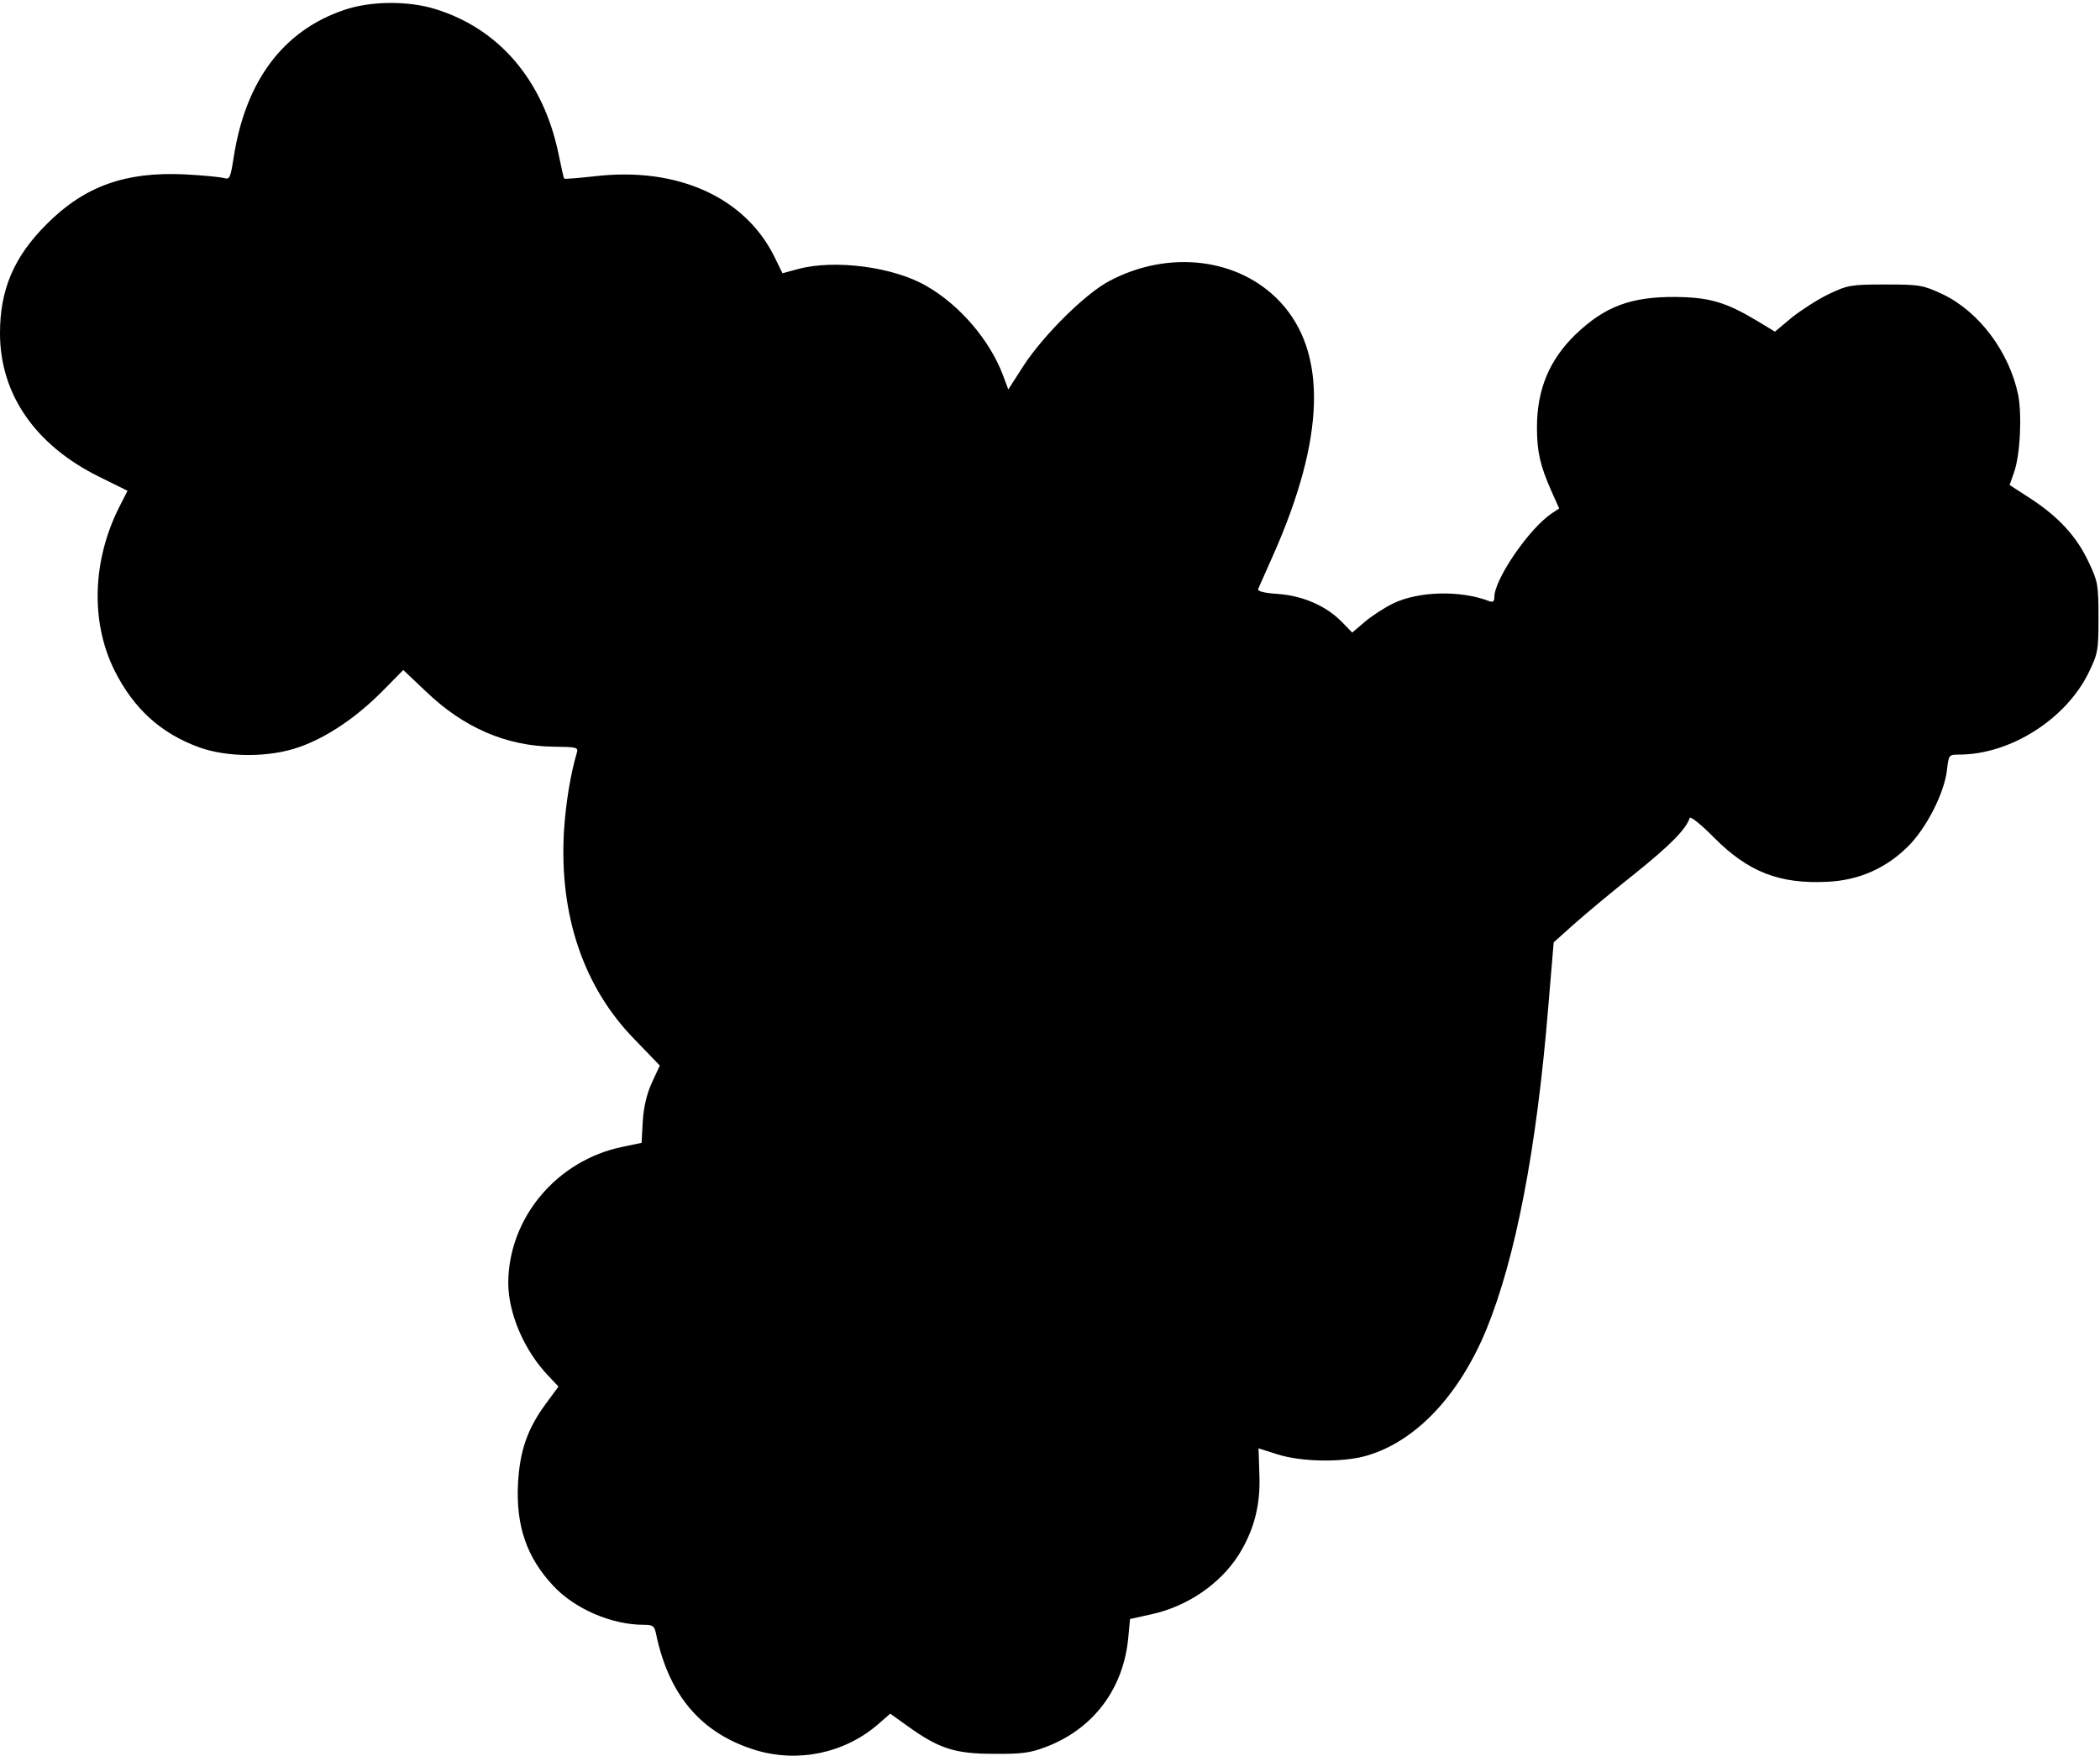
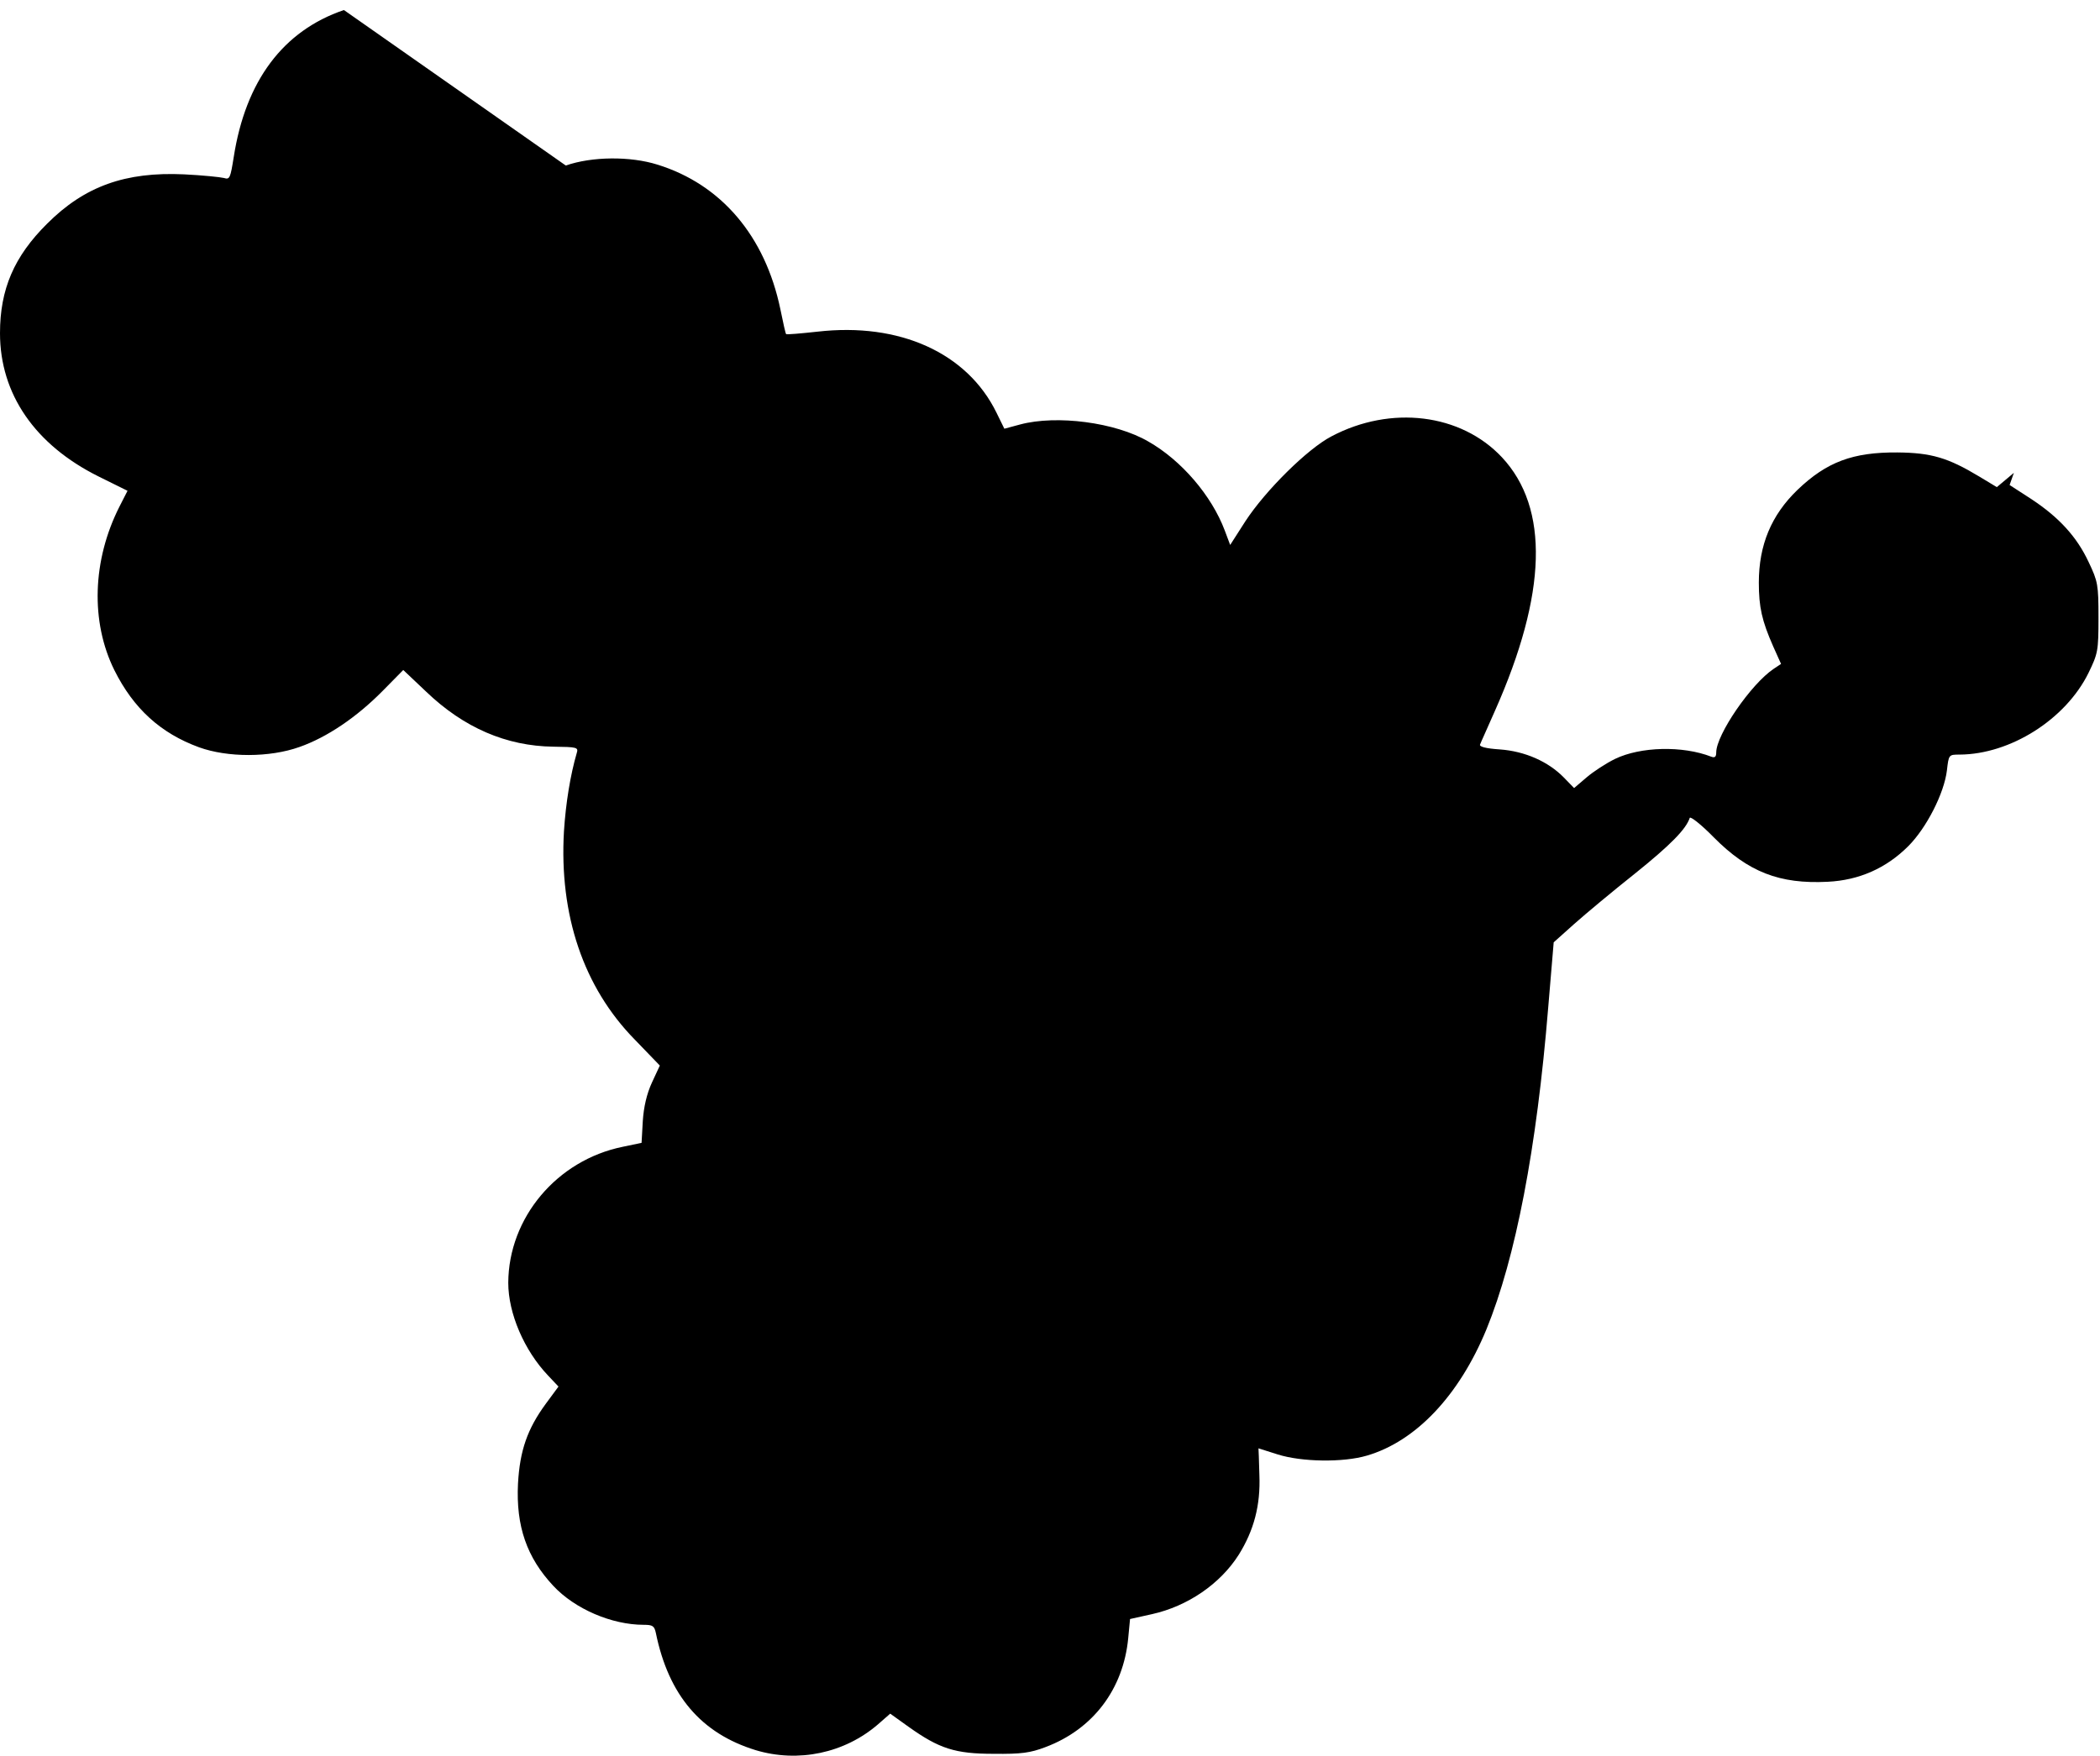
<svg xmlns="http://www.w3.org/2000/svg" version="1.0" width="690pt" height="577pt" viewBox="0 0 690 577" preserveAspectRatio="xMidYMid meet">
  <g transform="translate(0,577) scale(0.1,-0.1)" fill="#000000" stroke="none">
-     <path d="M1130 5737 c-200 -68 -323 -233 -362 -483 -11 -69 -13 -75 -32 -69 -12 3 -70 9 -131 12 -193 9 -327 -39 -450 -162 -109 -108 -155 -216 -155 -360 0 -200 115 -367 324 -471 l95 -47 -26 -51 c-90 -177 -96 -380 -17 -539 63 -126 152 -207 278 -253 94 -34 232 -34 330 1 91 32 188 98 273 184 l68 69 75 -71 c124 -119 264 -179 418 -181 78 -1 83 -2 77 -21 -21 -72 -36 -164 -42 -257 -16 -275 64 -513 233 -685 l82 -85 -26 -56 c-17 -37 -27 -80 -30 -127 l-4 -71 -62 -13 c-216 -44 -375 -233 -376 -447 0 -100 52 -222 131 -305 l34 -36 -42 -57 c-60 -82 -85 -153 -91 -262 -7 -140 29 -243 116 -336 71 -76 192 -128 297 -128 30 0 35 -4 40 -27 42 -205 149 -330 328 -385 140 -42 292 -10 402 85 l40 35 60 -43 c101 -72 153 -89 280 -89 91 -1 120 3 170 22 157 59 256 191 272 358 l6 63 72 16 c117 26 224 99 285 195 50 80 72 163 68 262 -1 49 -3 88 -3 88 0 0 29 -9 63 -20 79 -25 215 -27 293 -4 161 47 303 197 393 415 96 235 165 593 203 1058 l18 214 67 60 c37 33 127 108 200 166 117 94 168 146 180 183 2 6 38 -22 79 -64 113 -114 216 -154 374 -146 104 5 193 45 265 117 60 60 118 174 127 249 6 52 6 52 42 52 167 1 348 116 423 268 31 64 33 72 33 182 0 108 -2 119 -32 182 -39 84 -98 148 -189 208 l-71 46 14 40 c21 58 27 190 14 257 -30 142 -129 273 -248 330 -65 30 -74 32 -188 32 -113 0 -124 -2 -185 -31 -36 -17 -90 -52 -122 -77 l-56 -47 -58 35 c-103 62 -158 78 -269 79 -146 1 -232 -31 -328 -123 -86 -83 -127 -181 -127 -305 0 -80 10 -125 47 -209 l26 -58 -24 -16 c-75 -50 -189 -217 -189 -275 0 -15 -5 -18 -16 -14 -95 37 -233 33 -316 -7 -29 -14 -72 -42 -94 -61 l-41 -35 -34 35 c-51 52 -127 86 -210 92 -46 3 -68 9 -65 16 2 6 25 56 49 111 171 385 179 666 23 833 -135 144 -365 172 -560 69 -79 -41 -217 -178 -283 -279 l-50 -78 -18 48 c-43 114 -142 230 -251 292 -108 63 -301 88 -421 56 l-52 -14 -26 53 c-96 196 -318 297 -588 266 -55 -6 -101 -10 -103 -8 -2 1 -10 38 -19 82 -50 240 -194 410 -404 475 -89 28 -215 27 -301 -3z" />
+     <path d="M1130 5737 c-200 -68 -323 -233 -362 -483 -11 -69 -13 -75 -32 -69 -12 3 -70 9 -131 12 -193 9 -327 -39 -450 -162 -109 -108 -155 -216 -155 -360 0 -200 115 -367 324 -471 l95 -47 -26 -51 c-90 -177 -96 -380 -17 -539 63 -126 152 -207 278 -253 94 -34 232 -34 330 1 91 32 188 98 273 184 l68 69 75 -71 c124 -119 264 -179 418 -181 78 -1 83 -2 77 -21 -21 -72 -36 -164 -42 -257 -16 -275 64 -513 233 -685 l82 -85 -26 -56 c-17 -37 -27 -80 -30 -127 l-4 -71 -62 -13 c-216 -44 -375 -233 -376 -447 0 -100 52 -222 131 -305 l34 -36 -42 -57 c-60 -82 -85 -153 -91 -262 -7 -140 29 -243 116 -336 71 -76 192 -128 297 -128 30 0 35 -4 40 -27 42 -205 149 -330 328 -385 140 -42 292 -10 402 85 l40 35 60 -43 c101 -72 153 -89 280 -89 91 -1 120 3 170 22 157 59 256 191 272 358 l6 63 72 16 c117 26 224 99 285 195 50 80 72 163 68 262 -1 49 -3 88 -3 88 0 0 29 -9 63 -20 79 -25 215 -27 293 -4 161 47 303 197 393 415 96 235 165 593 203 1058 l18 214 67 60 c37 33 127 108 200 166 117 94 168 146 180 183 2 6 38 -22 79 -64 113 -114 216 -154 374 -146 104 5 193 45 265 117 60 60 118 174 127 249 6 52 6 52 42 52 167 1 348 116 423 268 31 64 33 72 33 182 0 108 -2 119 -32 182 -39 84 -98 148 -189 208 l-71 46 14 40 l-56 -47 -58 35 c-103 62 -158 78 -269 79 -146 1 -232 -31 -328 -123 -86 -83 -127 -181 -127 -305 0 -80 10 -125 47 -209 l26 -58 -24 -16 c-75 -50 -189 -217 -189 -275 0 -15 -5 -18 -16 -14 -95 37 -233 33 -316 -7 -29 -14 -72 -42 -94 -61 l-41 -35 -34 35 c-51 52 -127 86 -210 92 -46 3 -68 9 -65 16 2 6 25 56 49 111 171 385 179 666 23 833 -135 144 -365 172 -560 69 -79 -41 -217 -178 -283 -279 l-50 -78 -18 48 c-43 114 -142 230 -251 292 -108 63 -301 88 -421 56 l-52 -14 -26 53 c-96 196 -318 297 -588 266 -55 -6 -101 -10 -103 -8 -2 1 -10 38 -19 82 -50 240 -194 410 -404 475 -89 28 -215 27 -301 -3z" />
  </g>
</svg>